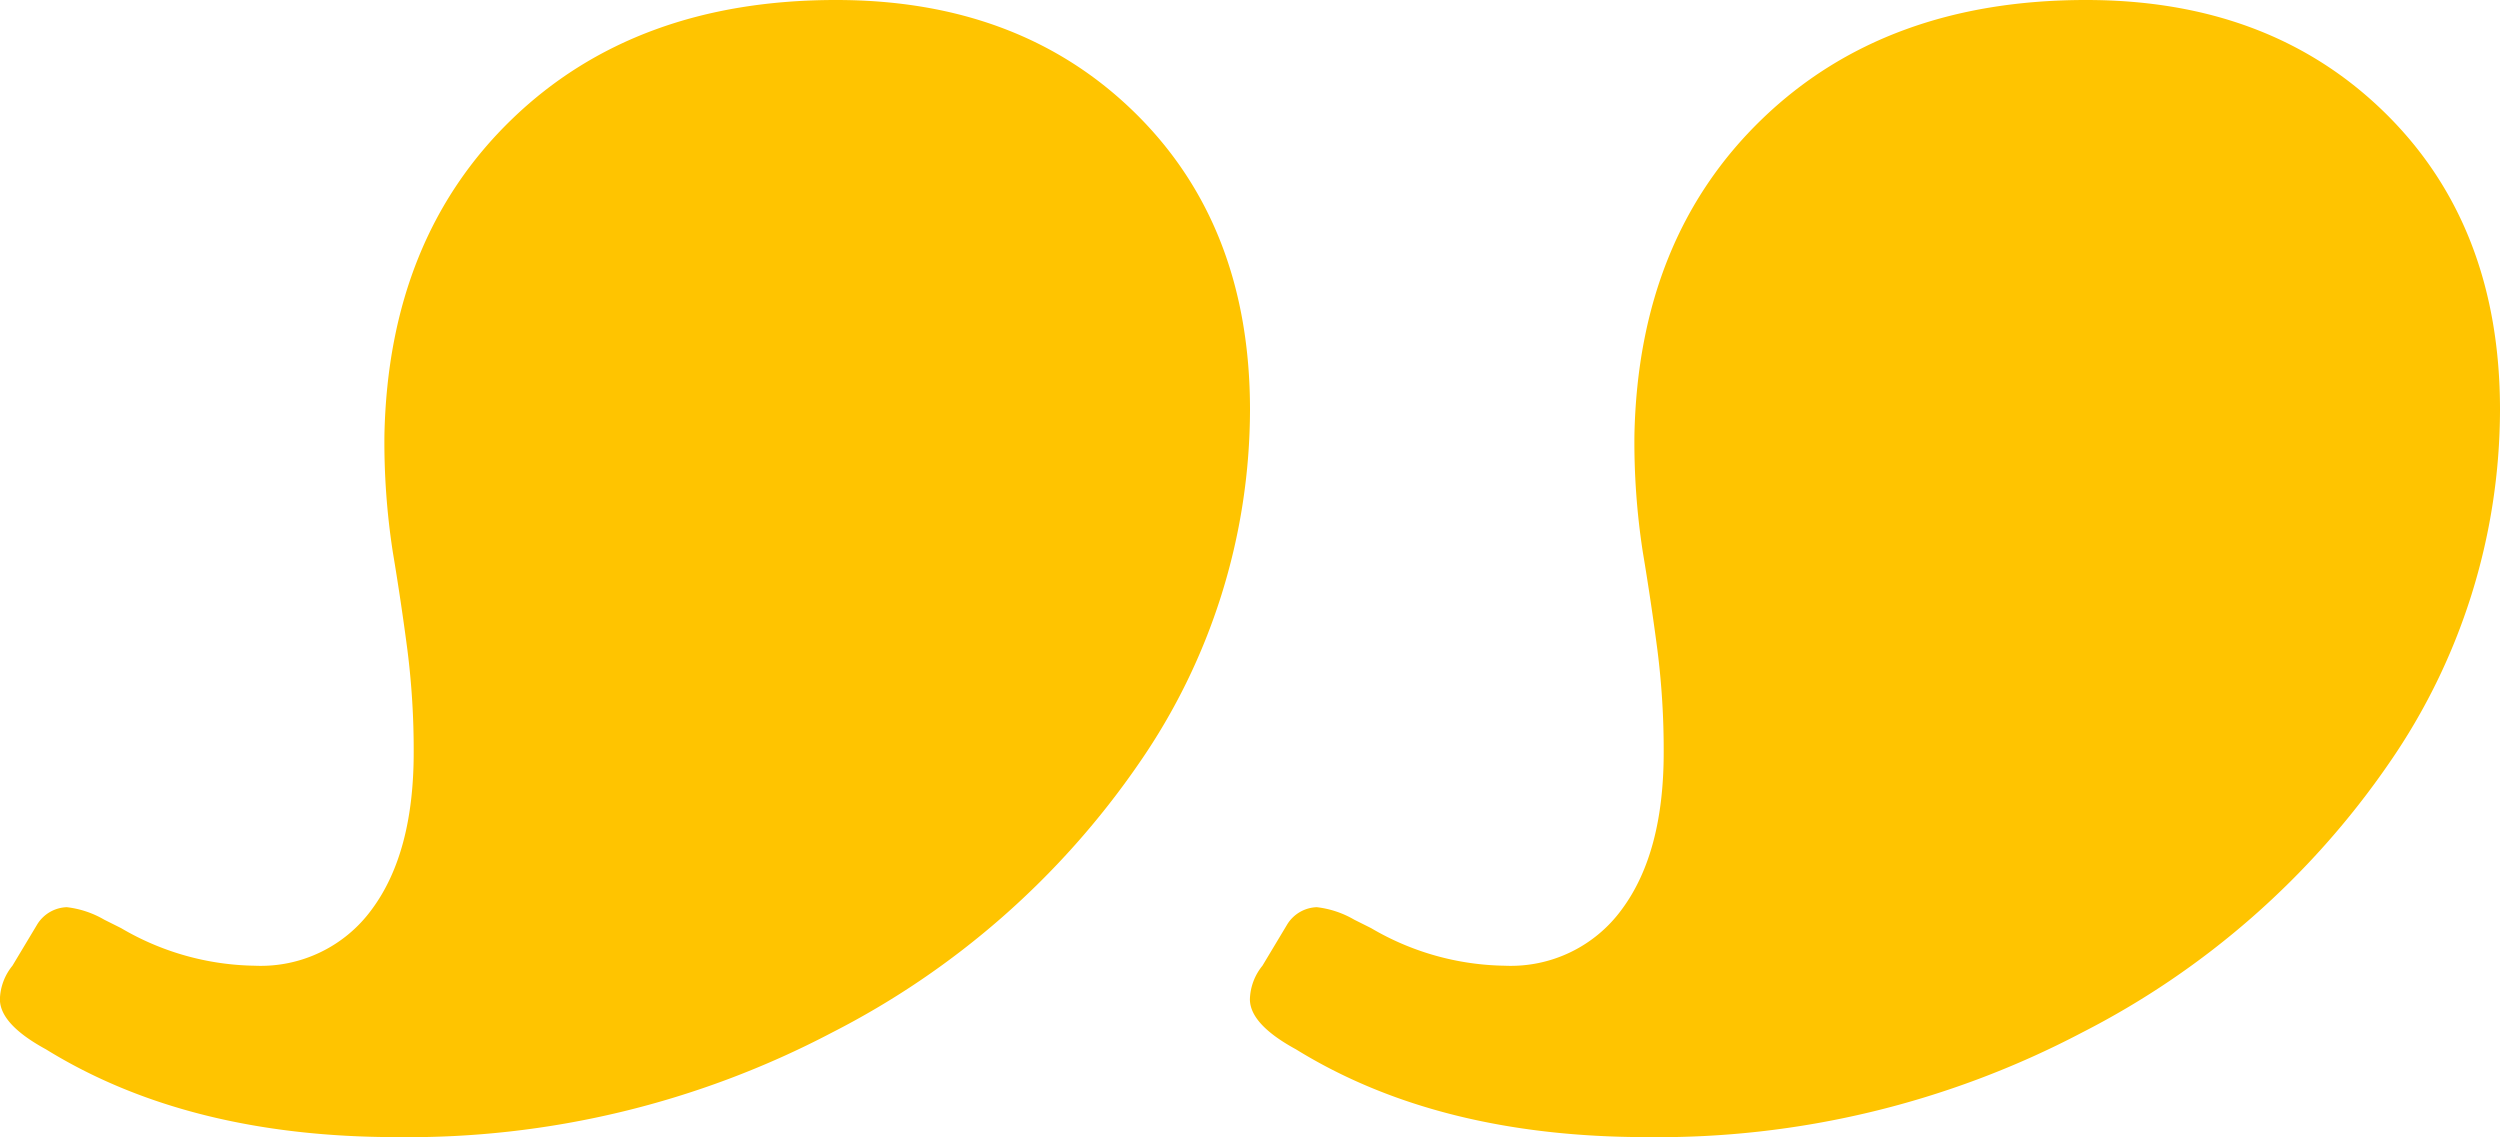
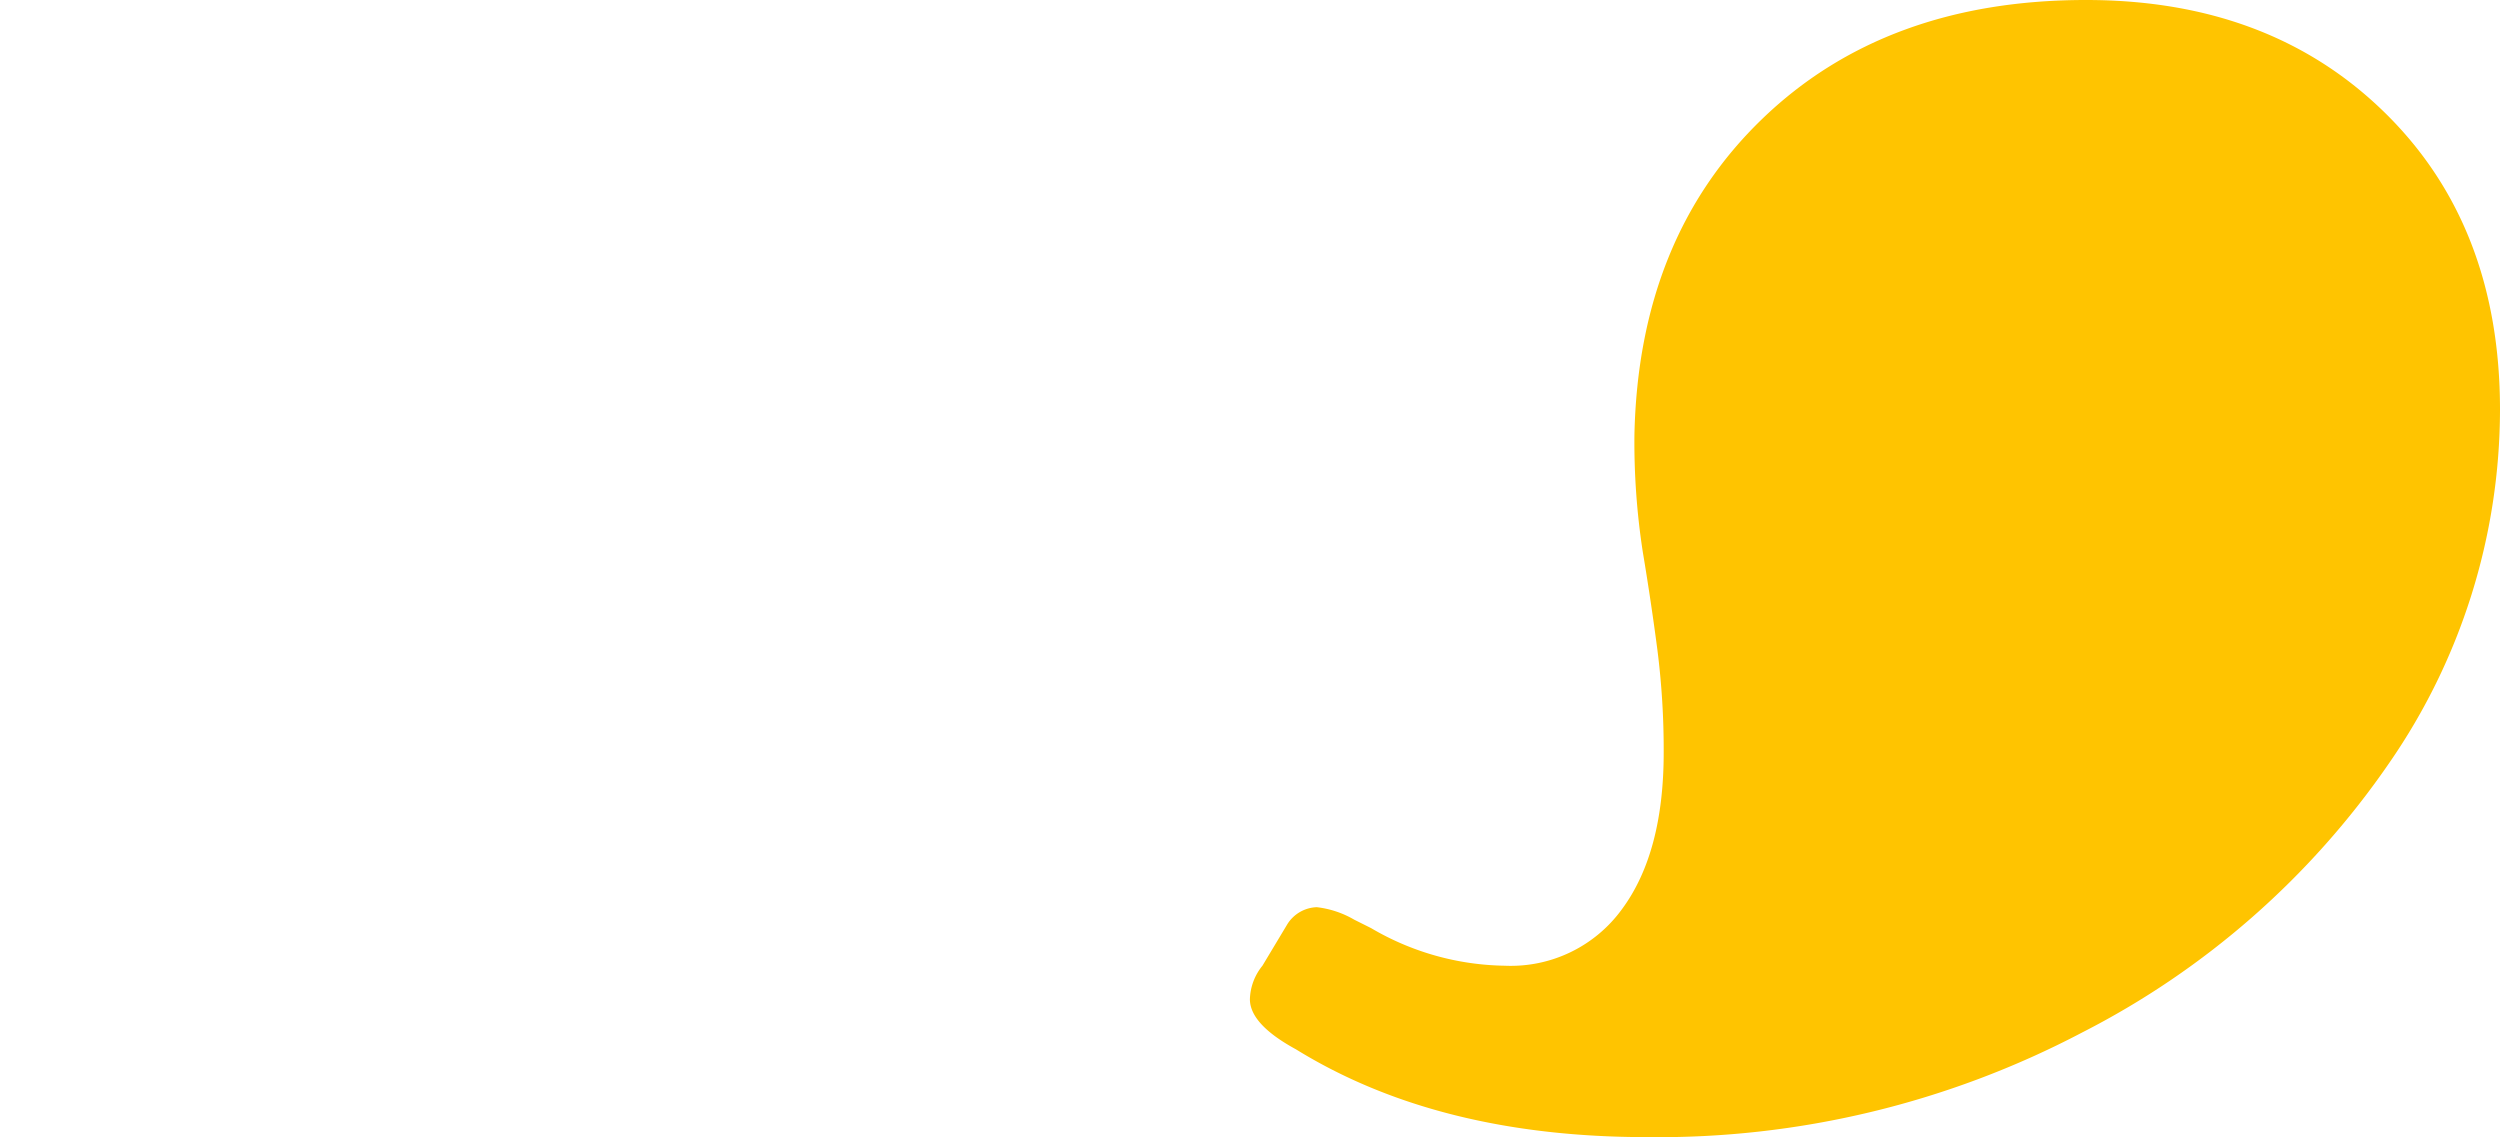
<svg xmlns="http://www.w3.org/2000/svg" width="146.51" height="66.64" viewBox="0 0 146.51 66.64">
  <g id="Group_9" data-name="Group 9" transform="translate(-249.625 -2807.895)">
-     <path id="Path_64" data-name="Path 64" d="M79.625-203.105q10.78,0,17.517,6.615t6.738,17.4a36.489,36.489,0,0,1-6.493,20.7,48.675,48.675,0,0,1-18.008,15.8,53.4,53.4,0,0,1-25.48,6.125q-12.25,0-20.58-5.145-2.7-1.47-2.7-2.94a3.258,3.258,0,0,1,.735-1.96l1.47-2.45a2.119,2.119,0,0,1,1.715-.98,5.641,5.641,0,0,1,2.2.735l.98.49a15.869,15.869,0,0,0,7.84,2.205,8.046,8.046,0,0,0,6.86-3.307q2.45-3.307,2.45-9.187a46.463,46.463,0,0,0-.367-6q-.367-2.818-.858-5.757a42.21,42.21,0,0,1-.49-6.86q.245-11.515,7.473-18.5T79.625-203.105Z" transform="translate(219 3011)" fill="#ffc400" />
    <path id="Path_65" data-name="Path 65" d="M79.625-203.105q10.78,0,17.517,6.615t6.738,17.4a36.489,36.489,0,0,1-6.493,20.7,48.675,48.675,0,0,1-18.008,15.8,53.4,53.4,0,0,1-25.48,6.125q-12.25,0-20.58-5.145-2.7-1.47-2.7-2.94a3.258,3.258,0,0,1,.735-1.96l1.47-2.45a2.119,2.119,0,0,1,1.715-.98,5.641,5.641,0,0,1,2.2.735l.98.49a15.869,15.869,0,0,0,7.84,2.205,8.046,8.046,0,0,0,6.86-3.307q2.45-3.307,2.45-9.187a46.463,46.463,0,0,0-.367-6q-.367-2.818-.858-5.757a42.21,42.21,0,0,1-.49-6.86q.245-11.515,7.473-18.5T79.625-203.105Z" transform="translate(292.255 3011)" fill="#ffc400" />
  </g>
</svg>